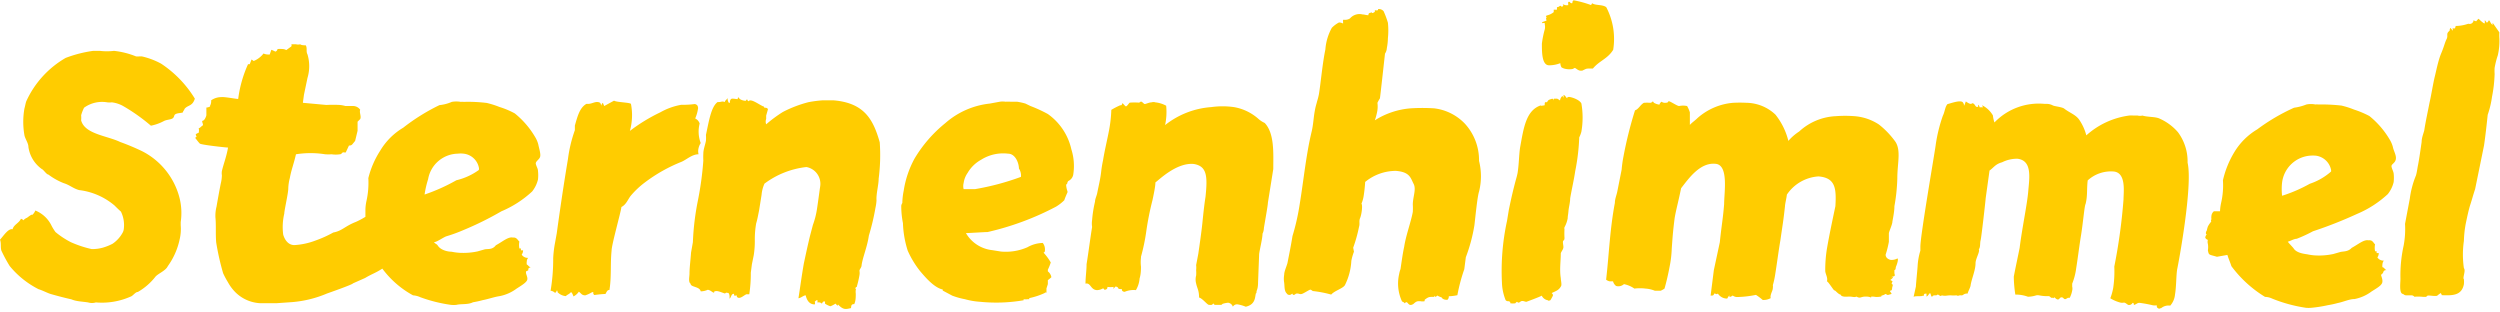
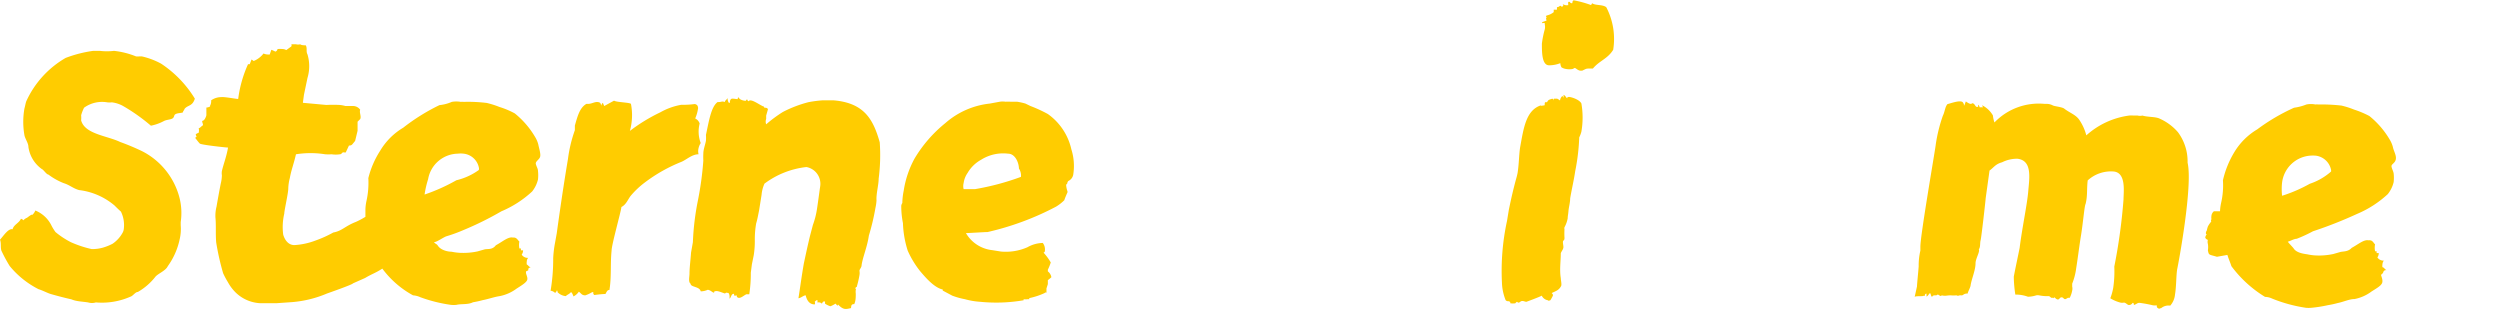
<svg xmlns="http://www.w3.org/2000/svg" id="Wortmarke" viewBox="0 0 162.69 20.28">
  <defs>
    <style>.cls-1{fill:#FFCC00;}</style>
  </defs>
  <path class="cls-1" d="M12.68,84.17c-.4-.09-.8-.19-1.36-.35-.22-.07-.54-.24-.78-.31A5.83,5.83,0,0,1,8.66,82a9.64,9.64,0,0,1-.54-1c-.07-.24,0-.49-.09-.71.23-.25.54-.75.82-.68.07-.3.42-.4.54-.68.07,0,.14.07.16.1a.61.61,0,0,1,.24-.17c.28-.21.3-.21.35-.19a.81.81,0,0,0,.19-.28,2,2,0,0,1,1.06,1,3.34,3.34,0,0,0,.25.4,5.38,5.38,0,0,0,1,.66A7.08,7.08,0,0,0,14,80.9a2.61,2.61,0,0,0,.71-.09,3.36,3.36,0,0,0,.65-.26,2.08,2.08,0,0,0,.64-.7.65.65,0,0,0,.09-.29,2,2,0,0,0-.19-1.1c-.14-.12-.28-.26-.42-.4a4.36,4.36,0,0,0-2.3-1c-.38-.1-.61-.33-1-.45a4.21,4.21,0,0,1-1-.56c-.12,0-.33-.33-.43-.36a2.13,2.13,0,0,1-.87-1.43c0-.26-.21-.52-.26-.77a5,5,0,0,1,0-1.74c.05-.17.07-.33.12-.47a6.25,6.25,0,0,1,2.56-2.82A8.09,8.09,0,0,1,14.09,68l.44,0a3.85,3.85,0,0,0,.92,0,5.35,5.35,0,0,1,1.43.36.93.93,0,0,0,.22,0c.07,0,.14,0,.16,0a4.85,4.85,0,0,1,1.25.47,7.26,7.26,0,0,1,2.2,2.28c-.16.52-.47.4-.68.68,0,.07-.09.12-.09.19s-.28.05-.45.12-.09.18-.21.28-.4.09-.59.19a3.07,3.07,0,0,1-.84.3,11.92,11.92,0,0,0-1.79-1.27,2,2,0,0,0-.75-.25,1.34,1.34,0,0,1-.3,0,2,2,0,0,0-1.51.35,2.74,2.74,0,0,0-.19.49,1.67,1.67,0,0,1,0,.33c.23.9,1.69,1,2.54,1.41a15.13,15.13,0,0,1,1.41.59,4.72,4.72,0,0,1,2.44,3,4,4,0,0,1,.09,1.62v.21a2.91,2.91,0,0,1-.07.92,4.61,4.61,0,0,1-.77,1.74c-.14.3-.61.47-.8.68a3.93,3.93,0,0,1-1.15,1c-.17,0-.31.26-.49.31a4.61,4.61,0,0,1-2.24.37.89.89,0,0,1-.51,0C13.38,84.31,13,84.31,12.68,84.17Z" transform="translate(-8.03 -64.69)" />
  <path class="cls-1" d="M44.31,83.7l0-.09h-.07c0,.07,0,.07-.09.14a.49.49,0,0,0-.29-.14,12.3,12.3,0,0,0,.17-2.12,7.18,7.18,0,0,1,.12-1l.11-.61c.33-2.4.57-3.88.73-4.84a8.93,8.93,0,0,1,.45-1.88c0-.12,0-.21,0-.3.17-.59.31-1.16.75-1.41.05,0,.07,0,.12,0,.21,0,.42-.14.61-.12s.19.08.24.24c0,0,0,0,0,0s0-.1.1-.19l.09.21.64-.35c.16.11,1,.11,1.1.21a3.82,3.82,0,0,1-.07,1.76A11.19,11.19,0,0,1,51,72a4.26,4.26,0,0,1,1.36-.49,5.86,5.86,0,0,0,.89-.05c.17.05.19.12.21.26a2.44,2.44,0,0,1-.19.68.54.54,0,0,1,.29.33A2.12,2.12,0,0,0,53.63,74a1,1,0,0,0-.14.33.78.78,0,0,0,0,.4c-.43,0-.78.35-1.11.49A10.22,10.22,0,0,0,50,76.56a5.52,5.52,0,0,0-.94.89c-.19.26-.29.56-.59.71-.05.39-.64,2.46-.64,2.84-.09.89,0,1.71-.14,2.56-.14,0-.16.09-.26.26a6.25,6.25,0,0,0-.72.07s0,0-.07-.07l0-.12-.07,0a2.27,2.27,0,0,1-.45.21c-.23,0-.26-.12-.42-.24a.91.91,0,0,1-.35.31,1.23,1.23,0,0,0-.12-.26h-.07c-.05.09-.21.14-.31.24A.84.84,0,0,1,44.31,83.7Z" transform="translate(-8.03 -64.69)" />
  <path class="cls-1" d="M62.56,84.5v.07c-.09,0-.09-.07-.16-.12a1.73,1.73,0,0,1-.33.17,1.26,1.26,0,0,1-.35-.17c0-.09,0-.07,0-.14h-.07c-.09,0-.09.09-.14.14a.27.27,0,0,0-.28-.07c0-.09,0-.09,0-.14s-.11,0-.18.09a.2.2,0,0,1,0,.17c-.38,0-.52-.31-.59-.59-.14,0-.3.17-.47.19l0,0c.12-.76.21-1.46.35-2.26.12-.56.24-1.13.4-1.79l.19-.72a5.28,5.28,0,0,0,.26-1c.09-.58.16-1.15.21-1.48a1.11,1.11,0,0,0-.89-1.29,5.57,5.57,0,0,0-2.73,1.08,2.23,2.23,0,0,0-.19.73l-.16,1c-.07.35-.12.63-.19.85a5.9,5.9,0,0,0-.09,1.08,5.81,5.81,0,0,1-.07,1l-.12.59-.07.54a9,9,0,0,1-.1,1.41H56.6c-.17.07-.45.37-.62.16l0-.09a.25.25,0,0,1-.19,0,.11.11,0,0,0,0-.1c-.19,0-.17.24-.28.31a.08.08,0,0,1,0-.07c0-.07,0-.17-.05-.26s-.14,0-.16-.07l-.09.07c-.24-.07-.5-.21-.66-.14s0,0-.05.07-.23-.17-.42-.17a1.11,1.11,0,0,1-.45.1c-.07-.33-.66-.26-.66-.5-.16-.11-.07-.44-.07-.65,0-.4.07-.9.1-1.37l.12-.68a17.06,17.06,0,0,1,.32-2.68,20.75,20.75,0,0,0,.36-2.63,3.93,3.93,0,0,1,0-.45c0-.28.12-.56.17-.84a2.73,2.73,0,0,0,0-.38c.19-.87.33-1.83.76-2.14l.09,0c.14,0,.21-.07.38,0,0-.1.14-.17.18-.26v.05a.5.5,0,0,0,.08.26h.07c0-.08,0-.17.07-.24s.28,0,.44,0c0-.1,0-.07.07-.12,0,.14.29.23.45.23,0,0,0,0,.07-.09l0,0c.07,0,0,.07.12.12.14-.22.75.28,1,.35,0,0,0,.07.05.07s.14,0,.19.07,0,0,0,.09l-.1.35,0,.22a.49.49,0,0,0,0,.35v0a8.66,8.66,0,0,1,1.08-.8,7.78,7.78,0,0,1,1.67-.64,7.59,7.59,0,0,1,.91-.12c.24,0,.49,0,.73,0,2,.17,2.58,1.25,3,2.73a11.89,11.89,0,0,1-.07,2.37c0,.4-.17,1-.14,1.41a3,3,0,0,1-.07.49,14.93,14.93,0,0,1-.43,1.81c-.09.68-.4,1.41-.47,1.91v0c0,.17-.14.26-.14.38a.76.76,0,0,1,0,.28,6.37,6.37,0,0,1-.17.73c0,.07,0,0-.07.07s.05.12,0,.16a.86.86,0,0,0,0,.24c0,.23,0,.47-.1.68-.21,0-.19.12-.21.26C63.1,84.8,62.94,84.9,62.56,84.5Z" transform="translate(-8.03 -64.69)" />
  <path class="cls-1" d="M77.88,76a.57.57,0,0,1-.33.47.08.08,0,0,1,0,0,.29.29,0,0,0-.07.17s0,0-.07.07a1.49,1.49,0,0,0,.09.44s0,.05,0,.05-.17.38-.21.52a2.83,2.83,0,0,1-.54.42,18.21,18.21,0,0,1-4.45,1.65c-.18,0-1.26.07-1.41.07l0,0a2.26,2.26,0,0,0,1.72,1.11l.56.09a3.5,3.5,0,0,0,1.72-.28,2.12,2.12,0,0,1,1-.28.68.68,0,0,1,.14.47c0,.07,0,.12-.09.16a3.73,3.73,0,0,1,.47.64,3.29,3.29,0,0,1-.19.47s0,.09,0,.11a.61.61,0,0,1,.23.38,2.33,2.33,0,0,1-.23.19l0,.26-.09.28s0,0,0,.19,0,0-.12.11a4.55,4.55,0,0,1-1,.33s0,0,0,.07H74.9a.73.73,0,0,1-.26,0,.11.11,0,0,1,0,.07,10.49,10.49,0,0,1-2.82.1,4.83,4.83,0,0,1-1-.17,4.75,4.75,0,0,1-.82-.23l-.62-.33,0-.07c-.57-.12-1.15-.82-1.46-1.18A6.11,6.11,0,0,1,67.1,81a6.58,6.58,0,0,1-.31-1.79,5.78,5.78,0,0,1-.11-1.13.45.45,0,0,1,.07-.18,4.25,4.25,0,0,1,.09-.8A6.35,6.35,0,0,1,67.55,75a8.68,8.68,0,0,1,2-2.3,5.23,5.23,0,0,1,2.89-1.27l.65-.12a1.22,1.22,0,0,1,.38,0,2.88,2.88,0,0,1,.33,0c.14,0,.3,0,.42,0a4.09,4.09,0,0,1,.54.12l.33.16a8.91,8.91,0,0,1,1.13.52,3.84,3.84,0,0,1,1.53,2.3A3.56,3.56,0,0,1,77.88,76Zm-3.54-.31c0-.4-.24-1-.71-1a2.69,2.69,0,0,0-1.76.4,2.29,2.29,0,0,0-.87.85,1.51,1.51,0,0,0-.26.66.77.77,0,0,0,0,.4c.26,0,.49,0,.73,0a16.54,16.54,0,0,0,3-.8A.83.83,0,0,0,74.34,75.66Z" transform="translate(-8.03 -64.69)" />
-   <path class="cls-1" d="M86.06,84.05c0-.47-.12-.58-.19-.91a1,1,0,0,1,0-.52,2.21,2.21,0,0,0,0-.35,1.47,1.47,0,0,0,0-.33l.14-.73c.07-.47.21-1.46.26-1.95s.12-1.2.21-1.76c.14-1.34.1-2-.77-2.14-1.13-.1-2.28,1.06-2.49,1.2,0,.26-.12.82-.19,1.15a19,19,0,0,0-.4,2,12.67,12.67,0,0,1-.35,1.69v.07a2.36,2.36,0,0,0,0,.57c0,.16,0,.49-.09.77a1.74,1.74,0,0,1-.24.76,1.48,1.48,0,0,0-.73.11s-.11,0-.16-.07,0-.14,0-.21h0v.17h0c0-.07,0-.07-.09-.07s-.17,0-.19-.1a.6.6,0,0,0-.14-.07s-.12.09-.14.17,0,0,0,0a.34.34,0,0,1,0-.14,1.34,1.34,0,0,1-.4,0c0,.14-.07.17-.19.19a.73.73,0,0,0-.09-.1.85.85,0,0,1-.38.12c-.45,0-.42-.51-.77-.42,0,0,0,0,0,0,0-.43.07-.85.07-1.27.12-.73.24-1.69.36-2.42a1.5,1.5,0,0,1,0-.45,7.75,7.75,0,0,1,.19-1.2c0-.16.09-.33.14-.54.1-.52.21-.94.26-1.41a7.37,7.37,0,0,1,.12-.73c.11-.68.28-1.36.4-2a8.6,8.6,0,0,0,.14-1.29,4.69,4.69,0,0,1,.58-.3c.08,0,.1,0,.12-.1s.17.14.24.17.21-.22.26-.24a4.13,4.13,0,0,1,.61,0l.11-.07c.1,0,.19.16.26.16s.28-.11.45-.11a.35.35,0,0,1,.23,0,1.89,1.89,0,0,1,.71.22,4.13,4.13,0,0,1-.07,1.26,5.46,5.46,0,0,1,3-1.17,5.28,5.28,0,0,1,1.48,0,3.21,3.21,0,0,1,1.62.79,1.6,1.6,0,0,0,.38.24c.65.68.56,2,.56,3l-.35,2.19c0,.16-.17,1.1-.26,1.64a.93.93,0,0,1-.09.38c0,.3-.19,1.06-.22,1.32l-.07,1.83c0,.07,0,.33-.07.51s0,.19-.07.22c-.07.21,0,.72-.66.87a2.56,2.56,0,0,0-.51-.15.31.31,0,0,0-.33.15.38.38,0,0,0-.31-.26,1.8,1.8,0,0,0-.35.07l-.09.07v0s-.21,0-.21,0h-.15c-.07,0-.11,0-.16-.1-.09.14-.16.1-.28.1S86.3,84.12,86.06,84.05Z" transform="translate(-8.03 -64.69)" />
-   <path class="cls-1" d="M99.59,84.36a.13.13,0,0,0-.14.07.38.38,0,0,0-.18-.12,2.76,2.76,0,0,1-.19-1.78,1.78,1.78,0,0,1,.09-.33c.07-.47.14-1,.24-1.46.11-.73.44-1.6.56-2.26a3.94,3.94,0,0,0,0-.47c0-.51.24-1,.05-1.36s-.23-.77-1.15-.84a3.15,3.15,0,0,0-2,.72,9.23,9.23,0,0,1-.1.92,2.05,2.05,0,0,1-.14.49c.09.14,0,.73-.09.94s0,.36-.07.57a9.37,9.37,0,0,1-.38,1.36l.05.26a3.5,3.5,0,0,0-.17.59,4,4,0,0,1-.42,1.59c-.14.22-.68.36-.89.61a7.25,7.25,0,0,0-1.2-.23s-.09-.07-.14-.09-.31.16-.5.25-.23,0-.37,0-.12.09-.24.09,0-.07-.07-.07-.14.1-.21.07a.18.18,0,0,1-.16-.09c-.17-.16-.14-.45-.17-.7a1.51,1.51,0,0,1,0-.52c0-.21.12-.45.21-.75.12-.61.24-1.2.33-1.77a14.4,14.4,0,0,0,.43-1.83c.21-1.24.35-2.51.56-3.71.07-.42.16-.85.26-1.27s.12-.87.19-1.27.11-.47.16-.68a4.48,4.48,0,0,0,.12-.47c.12-.73.23-2,.42-2.91a3.41,3.41,0,0,1,.42-1.41,1.85,1.85,0,0,1,.47-.35.66.66,0,0,1,.26.07.11.11,0,0,0,0-.07l0-.17.12,0a.59.59,0,0,0,.33-.09.82.82,0,0,1,.82-.26c.12,0,.24.05.38.05,0-.17.11-.14.23-.19l0,.05s0,0,0,0a.27.27,0,0,0,.19-.09s0-.07,0-.1a.34.34,0,0,0,.21,0c0-.07,0,0,0-.07a.41.41,0,0,1,.36.14,5.71,5.71,0,0,1,.28.75,4.83,4.83,0,0,1,0,1,3.61,3.61,0,0,1-.07.65.72.72,0,0,1-.12.36s-.31,2.82-.33,2.91a2.38,2.38,0,0,0-.17.31c0-.05,0-.07,0-.07a1.8,1.8,0,0,1,0,.58,4.21,4.21,0,0,1-.16.61l0,0a5.07,5.07,0,0,1,2.33-.78,12.26,12.26,0,0,1,1.53,0,3.3,3.3,0,0,1,2,1,3.51,3.51,0,0,1,.92,2.42,4.11,4.11,0,0,1,0,2c-.11.32-.25,1.76-.3,2.18a10.58,10.58,0,0,1-.56,2.09l-.1.78a11.34,11.34,0,0,0-.45,1.69,3.17,3.17,0,0,1-.56.07.26.26,0,0,1-.09.23c-.1,0-.29,0-.38-.16a1.13,1.13,0,0,1-.28-.12c-.07.1-.17.12-.21,0l0,.09h-.09c-.21,0-.28,0-.52.19v.09a.63.63,0,0,1-.28,0h-.07c-.12,0-.19,0-.38.18C99.76,84.62,99.71,84.48,99.59,84.36Z" transform="translate(-8.03 -64.69)" />
  <path class="cls-1" d="M106.64,84.43a1.69,1.69,0,0,1-.32,0c0-.12-.07-.12-.12-.14a.2.2,0,0,1-.19-.07,3.29,3.29,0,0,1-.24-1.15,15.31,15.31,0,0,1,.33-4l.12-.73c.17-.82.28-1.29.47-2a3.89,3.89,0,0,0,.1-.4c.09-.58.09-1.17.16-1.64.23-1.27.38-2.42,1.34-2.75,0,.05.16,0,.23,0s0-.16.07-.21l.12,0,0,0c.07-.16.14-.16.28-.21s.14.07.16.09h0l0-.11s0,0,.07,0l.14,0a.88.88,0,0,1,.19.12s0,0,0,0a.46.46,0,0,1,.16-.3.35.35,0,0,0,.07.12l0-.19c.14.07.14.16.24.23h0c0-.07,0-.07.09-.09s.68.14.83.42a5.36,5.36,0,0,1,0,1.84,1.86,1.86,0,0,1-.14.37,13.47,13.47,0,0,1-.26,2.19c-.09.61-.23,1.19-.33,1.78,0,.28-.09.57-.11.82s-.05.33-.05.47a1.9,1.9,0,0,1-.21.59.3.3,0,0,0,0,.14,4.71,4.71,0,0,0,0,.54c0,.07,0,.14-.07.19s0,.28,0,.42-.12.26-.17.4c0,.54-.09,1.06,0,1.62,0,.15.09.45,0,.55-.14.25-.35.3-.59.42.05.07.08.07.08.16a2.38,2.38,0,0,1-.17.31c-.05,0-.09.07-.16,0a.54.54,0,0,1-.4-.3c-.1.07-.94.38-1,.4h0c-.11,0-.26-.12-.4,0s-.18,0-.21,0A.3.3,0,0,0,106.64,84.43Zm3-15.37a.58.58,0,0,1-.07-.26,2,2,0,0,1-.73.14c-.47,0-.47-.84-.47-1.41a6.24,6.24,0,0,1,.19-.94.74.74,0,0,0,0-.3c0-.12,0-.12-.17-.09l0-.07.28-.1c0-.12-.07-.07,0-.19l0,0c0-.12-.08,0,0-.14a1.08,1.08,0,0,0,.47-.22l0-.16.21,0c0-.09,0-.09,0-.14s.07,0,.17-.09.12.12.21,0,0-.07,0-.14a.44.44,0,0,0,.36.07.49.49,0,0,1,0-.21l.1,0s0,.07.11.09,0-.12.14-.19a6.86,6.86,0,0,1,1.13.31s0,0,.07-.12c.21.16.68.07.92.26a4.46,4.46,0,0,1,.45,2.77c-.36.59-.9.71-1.32,1.22l-.16,0c-.29,0-.24,0-.54.14l-.1,0c-.16,0-.3-.16-.38-.18l-.14.07a1.2,1.2,0,0,1-.42,0A.75.75,0,0,1,109.63,69.06Z" transform="translate(-8.03 -64.69)" />
  <path class="cls-1" d="M155.89,84.12a1.15,1.15,0,0,0-.46-.11,7.74,7.74,0,0,1-2.19-2c-.07-.23-.19-.49-.26-.73l-.68.12c-.54-.16-.52-.09-.59-.42a1.27,1.27,0,0,0,0-.42.46.46,0,0,1,0-.26.28.28,0,0,1-.17-.14.36.36,0,0,1,.1-.22c-.08,0-.08-.14,0-.25a1.71,1.71,0,0,1,.07-.26.12.12,0,0,1,0,0,1.54,1.54,0,0,1,.23-.33c-.07,0,0-.12,0-.16a.61.61,0,0,1,0-.19.44.44,0,0,1,.16-.31l.4,0a3,3,0,0,1,.07-.54,5.07,5.07,0,0,0,.12-1.48,6.2,6.2,0,0,1,.73-1.81,4.31,4.31,0,0,1,1.5-1.5,12.77,12.77,0,0,1,2.4-1.41,3.36,3.36,0,0,0,.8-.21,1.48,1.48,0,0,1,.59,0,.76.76,0,0,1,.19,0,11.5,11.5,0,0,1,1.5.07,5.39,5.39,0,0,1,.82.26,6.22,6.22,0,0,1,1,.42,5.64,5.64,0,0,1,1.32,1.53,1.81,1.81,0,0,1,.21.49c.05.26.24.54.19.8s-.31.31-.28.47.12.31.14.45a2.61,2.61,0,0,1,0,.56,2,2,0,0,1-.38.78,6.83,6.83,0,0,1-2,1.29,27.33,27.33,0,0,1-2.87,1.13,9.18,9.18,0,0,1-1.06.49c-.18,0-.39.14-.58.19.09.12.28.31.37.42.17.29.61.36.9.4a3.39,3.39,0,0,0,.49.07,4.4,4.4,0,0,0,1.2-.09l.42-.12c.21-.07.52,0,.78-.28.44-.24.8-.56,1.1-.49a.15.15,0,0,1,.09,0c.17,0,.24.19.33.26a1.13,1.13,0,0,0,0,.45s0,0,.1,0l0,.12h.14a.47.47,0,0,1-.09.28.47.47,0,0,0,.42.21.44.44,0,0,0-.09.24.6.6,0,0,0,0,.19c.09,0,.16.14.26.19-.05,0-.05,0-.05,0s-.12,0-.16.14,0,0-.07.1-.07,0-.07.07.14.33.07.52-.36.35-.69.56a2.71,2.71,0,0,1-1.1.49c-.35,0-.73.19-1.1.26a6,6,0,0,1-.64.14,8.61,8.61,0,0,1-1.08.17,2,2,0,0,1-.35,0A9.59,9.59,0,0,1,155.89,84.12Zm2.45-7.47a4,4,0,0,0,1.39-.8s0,0,0-.09a1.16,1.16,0,0,0-1-.94,2.4,2.4,0,0,0-.38,0,2,2,0,0,0-1.81,1.74,3.79,3.79,0,0,0,0,.87A9.64,9.64,0,0,0,158.34,76.65Z" transform="translate(-8.03 -64.69)" />
-   <path class="cls-1" d="M165.15,84a.26.26,0,0,0-.23-.09l-.26,0a.29.29,0,0,1-.24-.09c-.3,0-.16-.82-.18-1.06a9,9,0,0,1,.21-2.09,5.84,5.84,0,0,0,.09-1.41l.31-1.64a6,6,0,0,1,.4-1.51c.07-.23.09-.47.14-.7.09-.47.16-1,.23-1.48,0-.26.1-.49.17-.75.09-.59.23-1.22.35-1.84.09-.37.23-1.24.33-1.64s.23-1.08.42-1.53.21-.61.33-.89a.46.46,0,0,0,.07-.21l0-.12c0-.07,0-.14.15-.26l0,0a.48.48,0,0,1,.05-.19s.07.09.14.16,0-.09,0-.12a.07.07,0,0,0,0,0c.09,0,.05,0,.16,0l.05-.16a2.55,2.55,0,0,0,.8-.14s0,0,0,0h.05A.25.25,0,0,0,169,66a.27.27,0,0,0,.18.07.69.69,0,0,1,.15-.16,2,2,0,0,0,.35.3h.05l0-.21c.07.07.07.1.14.17l0,0A.44.44,0,0,0,170,66c.1.1.1.22.24.31,0-.09,0-.09,0-.14h0l.44.63a2.55,2.55,0,0,0,0,.38,4.18,4.18,0,0,1-.1,1.1,5.54,5.54,0,0,0-.21.83,3,3,0,0,0,0,.39,8.94,8.94,0,0,1-.17,1.49,6.1,6.1,0,0,1-.28,1.17c-.07.66-.14,1.32-.24,2L169.1,77c-.12.35-.21.7-.31,1s-.21.82-.3,1.25a7.15,7.15,0,0,0-.12,1.12,6.13,6.13,0,0,0,0,1.77c.14.16-.1.63,0,.72a1.57,1.57,0,0,1,0,.33c-.15.76-.78.73-1.44.71a.2.2,0,0,0-.09-.14c-.05.07-.12.09-.19.16s-.42,0-.61,0a.19.19,0,0,0-.12.09s-.12,0-.19,0A3.36,3.36,0,0,0,165.15,84Z" transform="translate(-8.03 -64.69)" />
-   <path class="cls-1" d="M131.22,82.72c0,.07-.18.19-.18.19l.15.08-.06.15s.07.14.07,0l0,.16c-.07.12,0,.28-.13.3s.07.15.05.22l-.24.07c-.24-.11-.09-.07-.28,0s-.1,0-.15.1c-.42.06-.33,0-.65,0,0,.13,0,0-.35,0s-.34.15-.61,0c-.14.07-.25,0-.48,0-.08,0-.5.06-.55-.13-.14,0-.37-.31-.4-.27S127,83,126.92,83c.07-.24-.09-.45-.11-.67a8.66,8.66,0,0,1,.11-1.46c.16-.93.39-2,.55-2.76.07-1.17,0-1.85-1.1-1.94a2.69,2.69,0,0,0-2.06,1.19c0,.12-.12.61-.12.75-.11,1-.14,1.1-.3,2.22-.12.7-.21,1.42-.33,2.17a5.51,5.51,0,0,1-.16.75.48.48,0,0,1,0,.17c0,.16-.1.3-.14.49a.36.36,0,0,0,0,.18.93.93,0,0,1-.52.12,3.61,3.61,0,0,0-.44-.33,6.86,6.86,0,0,1-1.24.14.49.49,0,0,1-.26-.09s-.09,0-.11.07h-.12s0-.07,0-.09h0a1.28,1.28,0,0,0-.14.21.71.71,0,0,1-.61-.33c-.07.09-.14,0-.23,0-.07.17-.1.12-.24.14s0,0,0,0l.21-1.66.39-1.82c.1-1,.21-1.57.28-2.48,0-.75.31-2.55-.56-2.62-1-.1-1.73.93-2.24,1.59-.19.93-.33,1.4-.42,1.94-.12.93-.14,1.33-.19,2a7,7,0,0,1-.14,1.17c-.09.49-.21,1-.33,1.42a1.48,1.48,0,0,1-.25.14c-.1,0-.19,0-.38,0a1.9,1.9,0,0,0-.61-.14,2.88,2.88,0,0,0-.72,0,1.84,1.84,0,0,0-.68-.29.54.54,0,0,1-.51.12A.55.55,0,0,1,113,83l-.21,0a.52.52,0,0,1-.24-.11c.19-1.64.24-3.25.57-5,0-.26.11-.49.16-.75l.28-1.41a7.74,7.74,0,0,1,.12-.86,25.77,25.77,0,0,1,.75-3c.23-.07.35-.37.58-.49a2.67,2.67,0,0,1,.4,0c.18,0,.14-.19.25,0a1,1,0,0,0,.36.12.32.32,0,0,1,.14-.19.34.34,0,0,0,.18.07c.12,0,.24,0,.26-.09s.56.3.7.3a1.24,1.24,0,0,1,.52,0A2.07,2.07,0,0,1,118,72c0,.26,0,.54,0,.82h0c.14-.16.33-.28.49-.44a4,4,0,0,1,2.32-1,8.76,8.76,0,0,1,.89,0,2.8,2.8,0,0,1,1.87.77,4.47,4.47,0,0,1,.84,1.71,3.23,3.23,0,0,1,.7-.61,3.77,3.77,0,0,1,2.39-1,8.1,8.1,0,0,1,1.21,0,3.35,3.35,0,0,1,1.59.54,5.53,5.53,0,0,1,1.08,1.13c.37.58.12,1.39.12,2.38a11.8,11.8,0,0,1-.19,1.81c0,.3-.06.61-.13,1,0,.19-.23.66-.23.77l0,.55a6.31,6.31,0,0,1-.21.83c0,.18.13.29.31.34a.75.75,0,0,0,.45-.09c.09,0,0,.33-.07.49s0,.22-.12.27v.18c0,.09.06.15,0,.2S130.92,82.74,131.22,82.72Z" transform="translate(-8.03 -64.69)" />
-   <path class="cls-1" d="M139.18,83.86a8,8,0,0,1-.1-1.17c.12-.63.26-1.27.38-1.87.16-1.29.49-2.83.56-3.68s.28-2-.7-2.12a2.16,2.16,0,0,0-1,.23c-.44.12-.53.33-.82.54l-.25,1.8c0,.09-.28,2.57-.33,2.74s0,.46-.12.58c.1.14-.21.61-.21.91,0,.45-.25,1-.32,1.43,0,.12-.19.45-.19.54-.3,0-.27.14-.43.12s-.16.07-.3,0a2.52,2.52,0,0,1-.39,0c-.26,0-.31.06-.57,0-.07.09-.14,0-.26-.06-.09.12-.25,0-.34.12s-.11-.2-.16-.2-.13.19-.23.22l0-.19s-.07,0-.07,0c-.16,0-.07.22-.17.13-.07.07-.51,0-.6.08l.15-.68c0-.14.09-1,.11-1.31A4.24,4.24,0,0,1,133,81c0-.07,0-.17,0-.26,0-.75,1-6.5,1-6.64a10,10,0,0,1,.46-1.87c.14-.28.14-.59.31-.77.09,0,.86-.31,1-.1s0,.17.09.19l.1-.26s0,0,0,0,.33.26.4.12c.17,0,.17.14.28.23a.25.25,0,0,0,.12,0s0,0,0-.1.1.1.1.14a.72.72,0,0,1,.21,0l-.05-.14a1.72,1.72,0,0,1,.7.66,2.12,2.12,0,0,0,.1.46,4,4,0,0,1,3.27-1.21h.16a.86.86,0,0,1,.35.09c.1.07.57.1.75.21.35.28.77.4,1,.75a3.29,3.29,0,0,1,.45,1,5.19,5.19,0,0,1,2.78-1.29,1.29,1.29,0,0,1,.28,0c.1,0,.19,0,.28,0a.66.66,0,0,0,.31,0c.32.1.75.07,1.05.17a3.39,3.39,0,0,1,1.26.91,3.18,3.18,0,0,1,.63,1.89s0,.05,0,.1c.35,1.52-.61,6.64-.68,6.94-.07.47-.05,1.1-.14,1.64a1.26,1.26,0,0,1-.31.72.76.76,0,0,0-.6.17s-.05,0-.07,0,0,.07-.12,0-.07-.14-.09-.19a1,1,0,0,1-.24,0,8.31,8.31,0,0,0-.86-.16h-.05c-.09,0-.16.07-.28.12s0-.12-.14-.12a.27.27,0,0,1-.24.14c-.09,0-.18-.14-.32-.16a.52.52,0,0,1-.24,0,2.41,2.41,0,0,1-.65-.28,3.57,3.57,0,0,0,.19-.68,7.3,7.3,0,0,0,.07-1.38,36.55,36.55,0,0,0,.6-4.37c0-.49.19-1.75-.65-1.82a2.24,2.24,0,0,0-1.68.58c-.07.56,0,1-.14,1.54-.07.1-.17,1.27-.29,2s-.21,1.5-.32,2.18a4.08,4.08,0,0,1-.26,1s0,.17,0,.19a.57.57,0,0,1,0,.26,1.7,1.7,0,0,1-.16.47c-.17,0-.1,0-.24.07s-.16-.1-.28-.1-.12.07-.19.12-.16,0-.25-.09-.07.09-.12,0c-.07,0,0,0-.12,0l-.14-.11a2.66,2.66,0,0,1-.65-.05.55.55,0,0,0-.19,0A1.85,1.85,0,0,1,140,84,2.31,2.31,0,0,0,139.18,83.86Z" transform="translate(-8.03 -64.69)" />
+   <path class="cls-1" d="M139.18,83.86a8,8,0,0,1-.1-1.17c.12-.63.26-1.27.38-1.87.16-1.29.49-2.83.56-3.68s.28-2-.7-2.12a2.16,2.16,0,0,0-1,.23c-.44.12-.53.33-.82.54l-.25,1.8c0,.09-.28,2.57-.33,2.74s0,.46-.12.58c.1.14-.21.61-.21.91,0,.45-.25,1-.32,1.43,0,.12-.19.45-.19.54-.3,0-.27.14-.43.12s-.16.07-.3,0a2.52,2.52,0,0,1-.39,0c-.26,0-.31.06-.57,0-.07.09-.14,0-.26-.06-.09.12-.25,0-.34.12s-.11-.2-.16-.2-.13.19-.23.22l0-.19c-.16,0-.07.22-.17.13-.07.07-.51,0-.6.08l.15-.68c0-.14.09-1,.11-1.31A4.24,4.24,0,0,1,133,81c0-.07,0-.17,0-.26,0-.75,1-6.5,1-6.64a10,10,0,0,1,.46-1.87c.14-.28.14-.59.31-.77.09,0,.86-.31,1-.1s0,.17.09.19l.1-.26s0,0,0,0,.33.26.4.12c.17,0,.17.14.28.23a.25.25,0,0,0,.12,0s0,0,0-.1.1.1.1.14a.72.72,0,0,1,.21,0l-.05-.14a1.72,1.72,0,0,1,.7.66,2.12,2.12,0,0,0,.1.46,4,4,0,0,1,3.27-1.21h.16a.86.86,0,0,1,.35.09c.1.07.57.1.75.21.35.28.77.4,1,.75a3.29,3.29,0,0,1,.45,1,5.19,5.19,0,0,1,2.78-1.29,1.29,1.29,0,0,1,.28,0c.1,0,.19,0,.28,0a.66.66,0,0,0,.31,0c.32.1.75.07,1.05.17a3.39,3.39,0,0,1,1.26.91,3.18,3.18,0,0,1,.63,1.89s0,.05,0,.1c.35,1.52-.61,6.64-.68,6.94-.07.47-.05,1.1-.14,1.64a1.26,1.26,0,0,1-.31.72.76.76,0,0,0-.6.17s-.05,0-.07,0,0,.07-.12,0-.07-.14-.09-.19a1,1,0,0,1-.24,0,8.31,8.31,0,0,0-.86-.16h-.05c-.09,0-.16.07-.28.12s0-.12-.14-.12a.27.27,0,0,1-.24.14c-.09,0-.18-.14-.32-.16a.52.52,0,0,1-.24,0,2.41,2.41,0,0,1-.65-.28,3.57,3.57,0,0,0,.19-.68,7.3,7.3,0,0,0,.07-1.38,36.55,36.55,0,0,0,.6-4.37c0-.49.19-1.75-.65-1.82a2.24,2.24,0,0,0-1.68.58c-.07.56,0,1-.14,1.54-.07.1-.17,1.27-.29,2s-.21,1.5-.32,2.18a4.08,4.08,0,0,1-.26,1s0,.17,0,.19a.57.57,0,0,1,0,.26,1.7,1.7,0,0,1-.16.47c-.17,0-.1,0-.24.07s-.16-.1-.28-.1-.12.07-.19.12-.16,0-.25-.09-.07.09-.12,0c-.07,0,0,0-.12,0l-.14-.11a2.66,2.66,0,0,1-.65-.05.55.55,0,0,0-.19,0A1.85,1.85,0,0,1,140,84,2.31,2.31,0,0,0,139.18,83.86Z" transform="translate(-8.03 -64.69)" />
  <path class="cls-1" d="M43.06,74.09a1.81,1.81,0,0,0-.21-.49,5.64,5.64,0,0,0-1.32-1.53,5.38,5.38,0,0,0-1-.42,5.76,5.76,0,0,0-.82-.26,10,10,0,0,0-1.51-.07.65.65,0,0,0-.18,0,1.68,1.68,0,0,0-.59,0,2.62,2.62,0,0,1-.8.21A13.05,13.05,0,0,0,34.27,73a4.31,4.31,0,0,0-1.5,1.5A5.93,5.93,0,0,0,32,76.28a5.44,5.44,0,0,1-.12,1.48,3,3,0,0,0-.07.54s0,.35,0,.5a5.28,5.28,0,0,1-.62.33c-.72.28-.9.59-1.47.69a7.53,7.53,0,0,1-1.15.52,4.63,4.63,0,0,1-1.38.3c-.46,0-.66-.44-.73-.68a3.8,3.8,0,0,1,.07-1.37c0-.21.26-1.33.26-1.63a2.93,2.93,0,0,1,.1-.68c.11-.59.25-.89.4-1.55a6.05,6.05,0,0,1,1.9,0,3,3,0,0,0,.42,0,1.85,1.85,0,0,0,.54,0c.14,0,.12-.16.28-.12l.1,0,.21-.45c.07,0,.14,0,.21-.07l.19-.23.16-.66c0-.07,0-.31,0-.47s0-.1,0-.12l.17-.17c.09-.16-.07-.44,0-.61l0,0a.58.58,0,0,0-.42-.24h-.37l-.17,0a2,2,0,0,0-.37-.07,8.21,8.21,0,0,0-.87,0l-1.53-.14.07-.52.23-1.1a2.66,2.66,0,0,0,0-1.53c-.11-.21,0-.38-.11-.59-.05,0-.31,0-.36-.07a.5.5,0,0,1-.28,0s-.11,0-.14,0h-.16a.17.17,0,0,1,0,.14l-.33.24a.53.53,0,0,0-.28-.07,1.09,1.09,0,0,0-.26,0c-.07,0,0,.1-.17.17a2.06,2.06,0,0,0-.26-.12l-.11.31c-.12,0-.26,0-.4-.07a1.55,1.55,0,0,1-.64.49l-.14-.1-.12.31h-.11a7.91,7.91,0,0,0-.64,2.26c-.14,0-.91-.15-1.1-.12a1.15,1.15,0,0,0-.66.21.6.6,0,0,1-.07.35l0,.05a.56.56,0,0,1-.24.07s0,.07,0,.09v.4c0,.05-.1.33-.22.36s0,.14,0,.3c-.12.07-.19.19-.28.19a.62.62,0,0,1,0,.3.57.57,0,0,0-.19.1c0,.07.05.12.05.16l-.09.07v0c.07.09.21.28.3.37s1.72.26,1.79.26h.05c-.1.59-.29,1.06-.4,1.53a.89.89,0,0,0,0,.28,2.41,2.41,0,0,1-.07.52c-.09.44-.19,1-.28,1.52a2.41,2.41,0,0,0-.07.71c.05.49,0,1.08.05,1.62a16.49,16.49,0,0,0,.45,2,5.33,5.33,0,0,0,.31.58,2.9,2.9,0,0,0,.49.66,2.47,2.47,0,0,0,1.59.71h1.1l1-.07a7.3,7.3,0,0,0,2.27-.56S31,83.2,31,83.13l.79-.35c.43-.26.68-.32,1.12-.61h0a6.15,6.15,0,0,0,2,1.74,1.34,1.34,0,0,1,.47.12,9.59,9.59,0,0,0,2,.5,2,2,0,0,0,.35,0c.31-.08.75,0,1.08-.17a6,6,0,0,0,.64-.14c.37-.07.75-.21,1.1-.26a2.71,2.71,0,0,0,1.1-.49c.33-.21.64-.4.69-.57s-.1-.37-.08-.51,0,0,.08-.07.07,0,.07-.1.09-.11.16-.14a0,0,0,0,1,0,0c-.1,0-.17-.14-.26-.18a.6.6,0,0,1,0-.19.39.39,0,0,1,.09-.24.46.46,0,0,1-.42-.21.47.47,0,0,0,.09-.28h-.14l0-.12c-.05,0-.07,0-.1,0a1.13,1.13,0,0,1,0-.45c-.09-.07-.16-.24-.33-.26l-.09,0c-.31-.07-.66.26-1.11.5-.25.33-.56.21-.77.28l-.42.12a4.43,4.43,0,0,1-1.2.09,3.71,3.71,0,0,1-.5-.07c-.28,0-.72-.12-.89-.4-.09-.12-.15-.1-.25-.22.19,0,.64-.34.83-.39a9.93,9.93,0,0,0,1.07-.39,20.65,20.65,0,0,0,2.49-1.23,6.83,6.83,0,0,0,2-1.29,2,2,0,0,0,.38-.78,2.61,2.61,0,0,0,0-.56c0-.14-.1-.28-.14-.45s.23-.28.28-.47S43.11,74.35,43.06,74.09Zm-3.88,1.67a4.11,4.11,0,0,1-1.45.66,12,12,0,0,1-2.07.93,6.26,6.26,0,0,1,.23-1,2,2,0,0,1,1.93-1.66,1.6,1.6,0,0,1,.38,0,1.14,1.14,0,0,1,1,.94S39.21,75.74,39.18,75.76Z" transform="translate(-8.03 -64.69)" />
</svg>